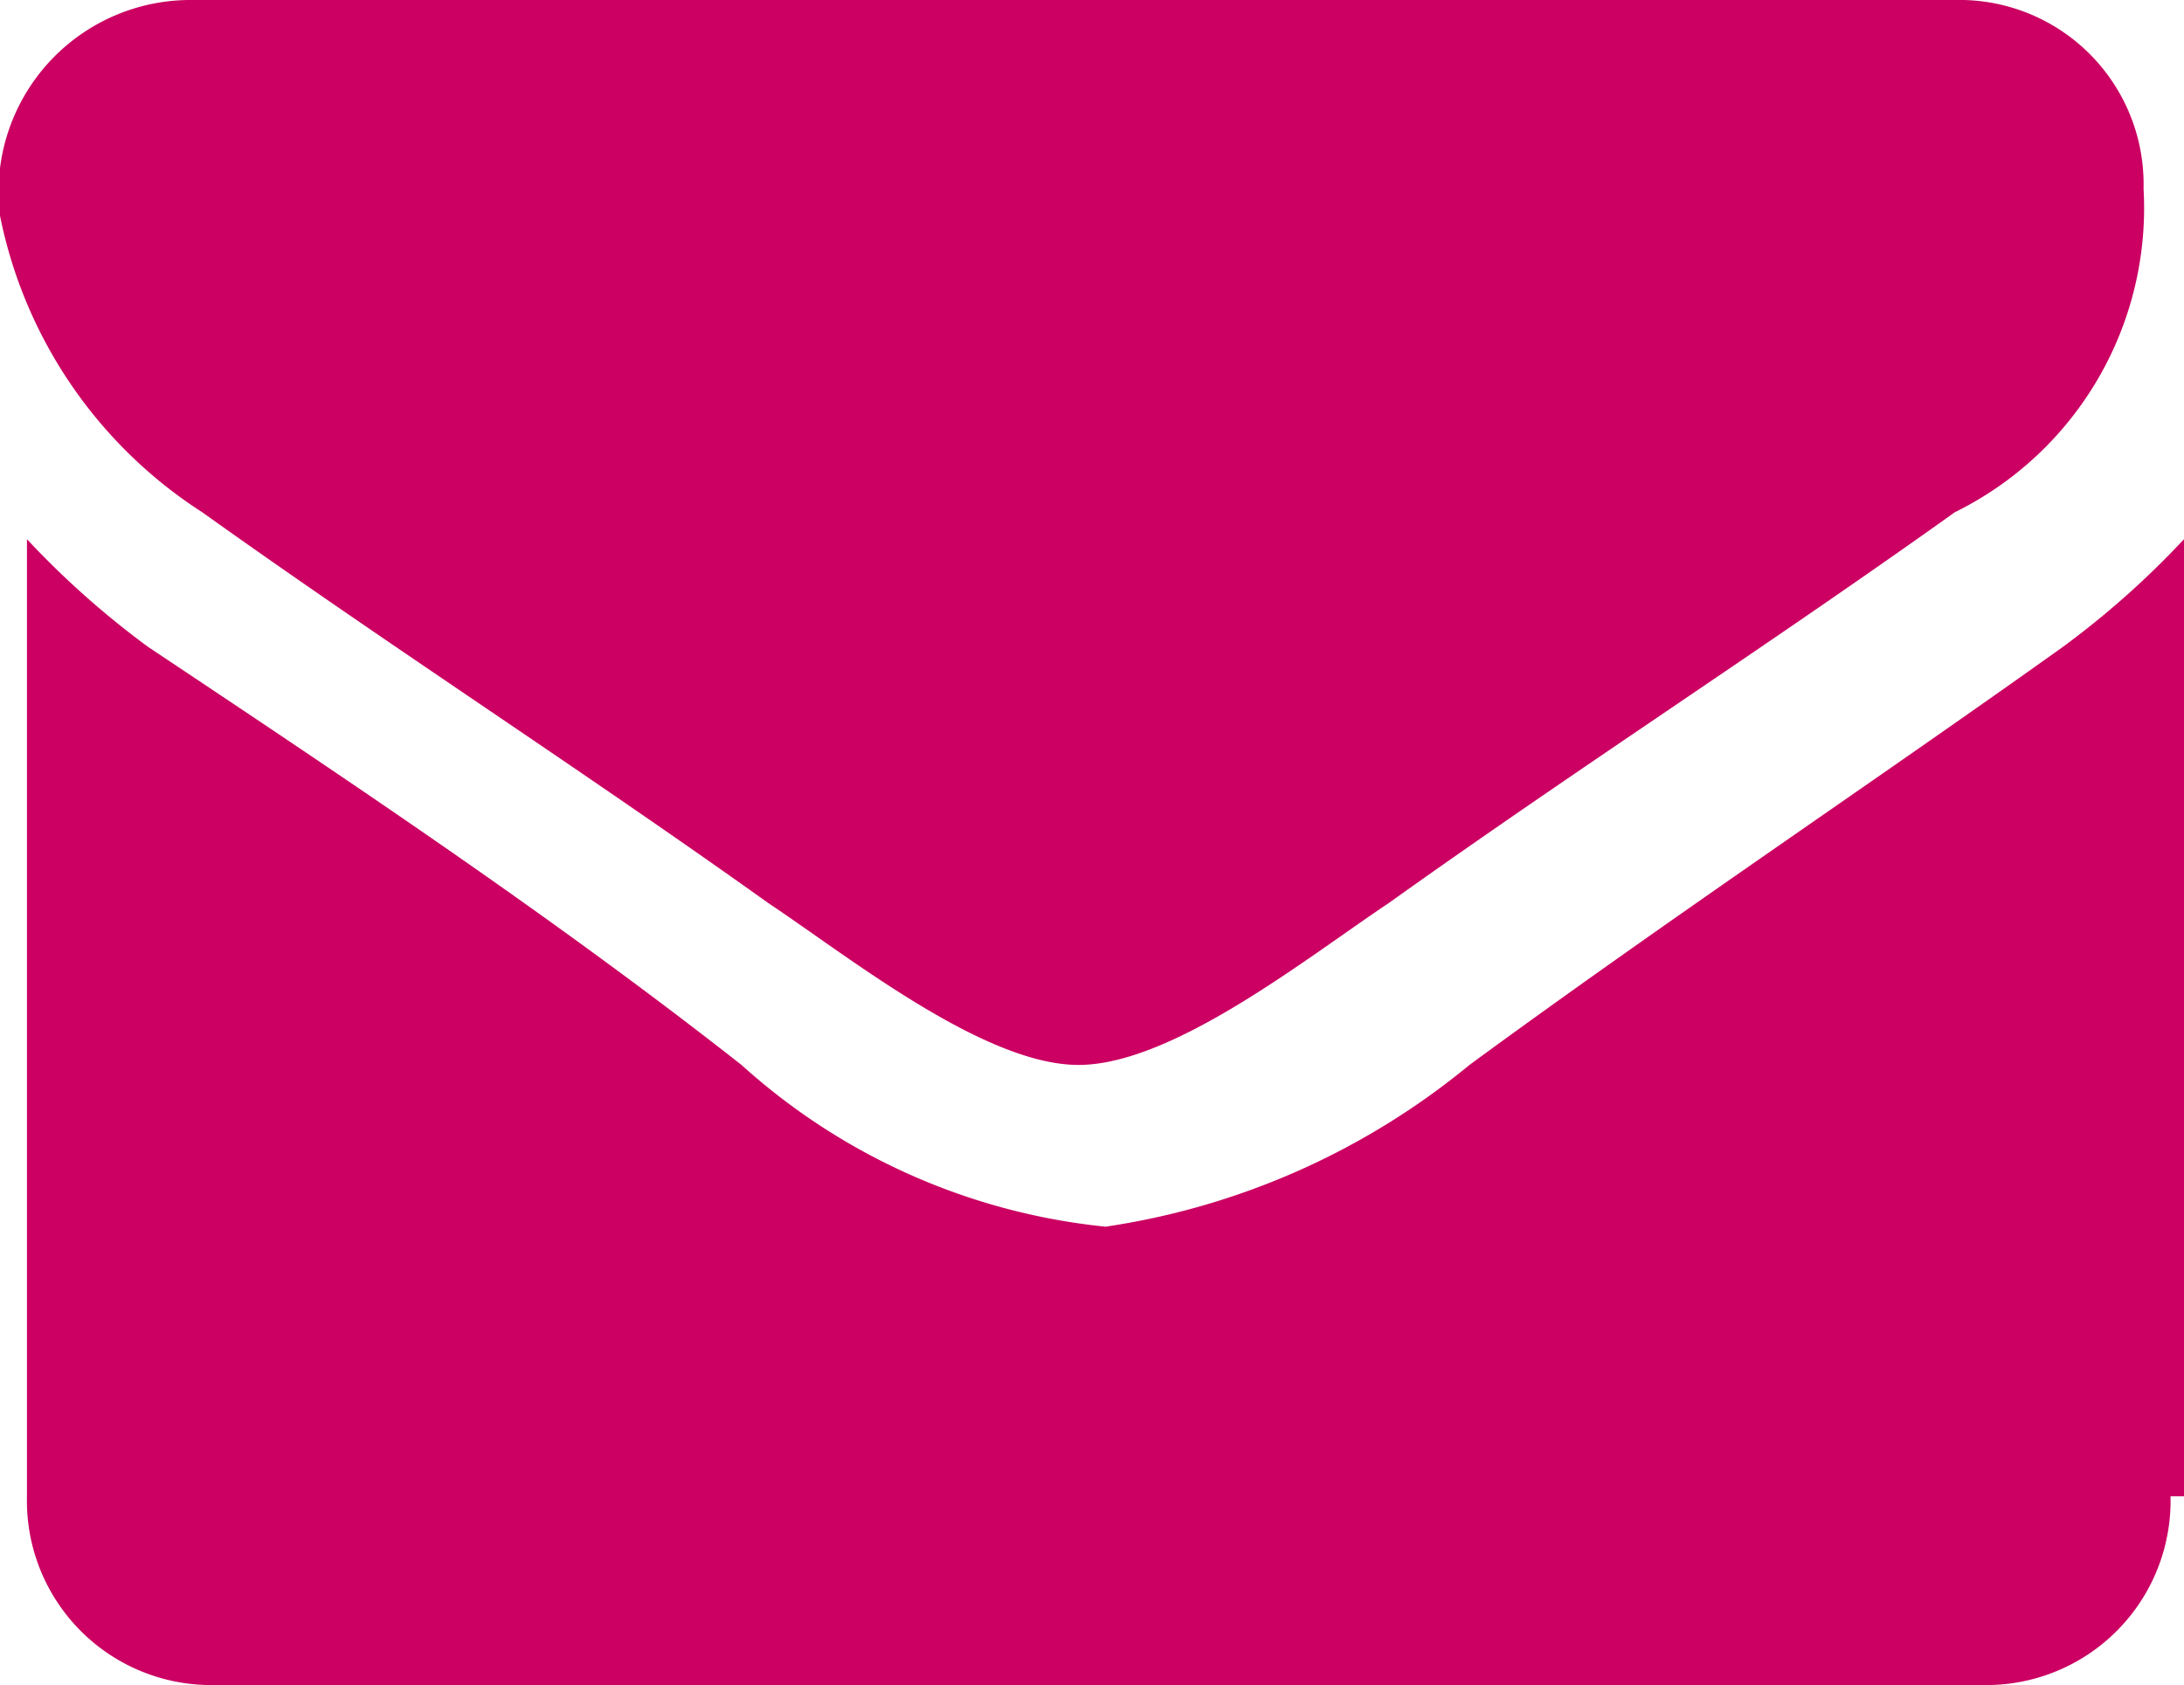
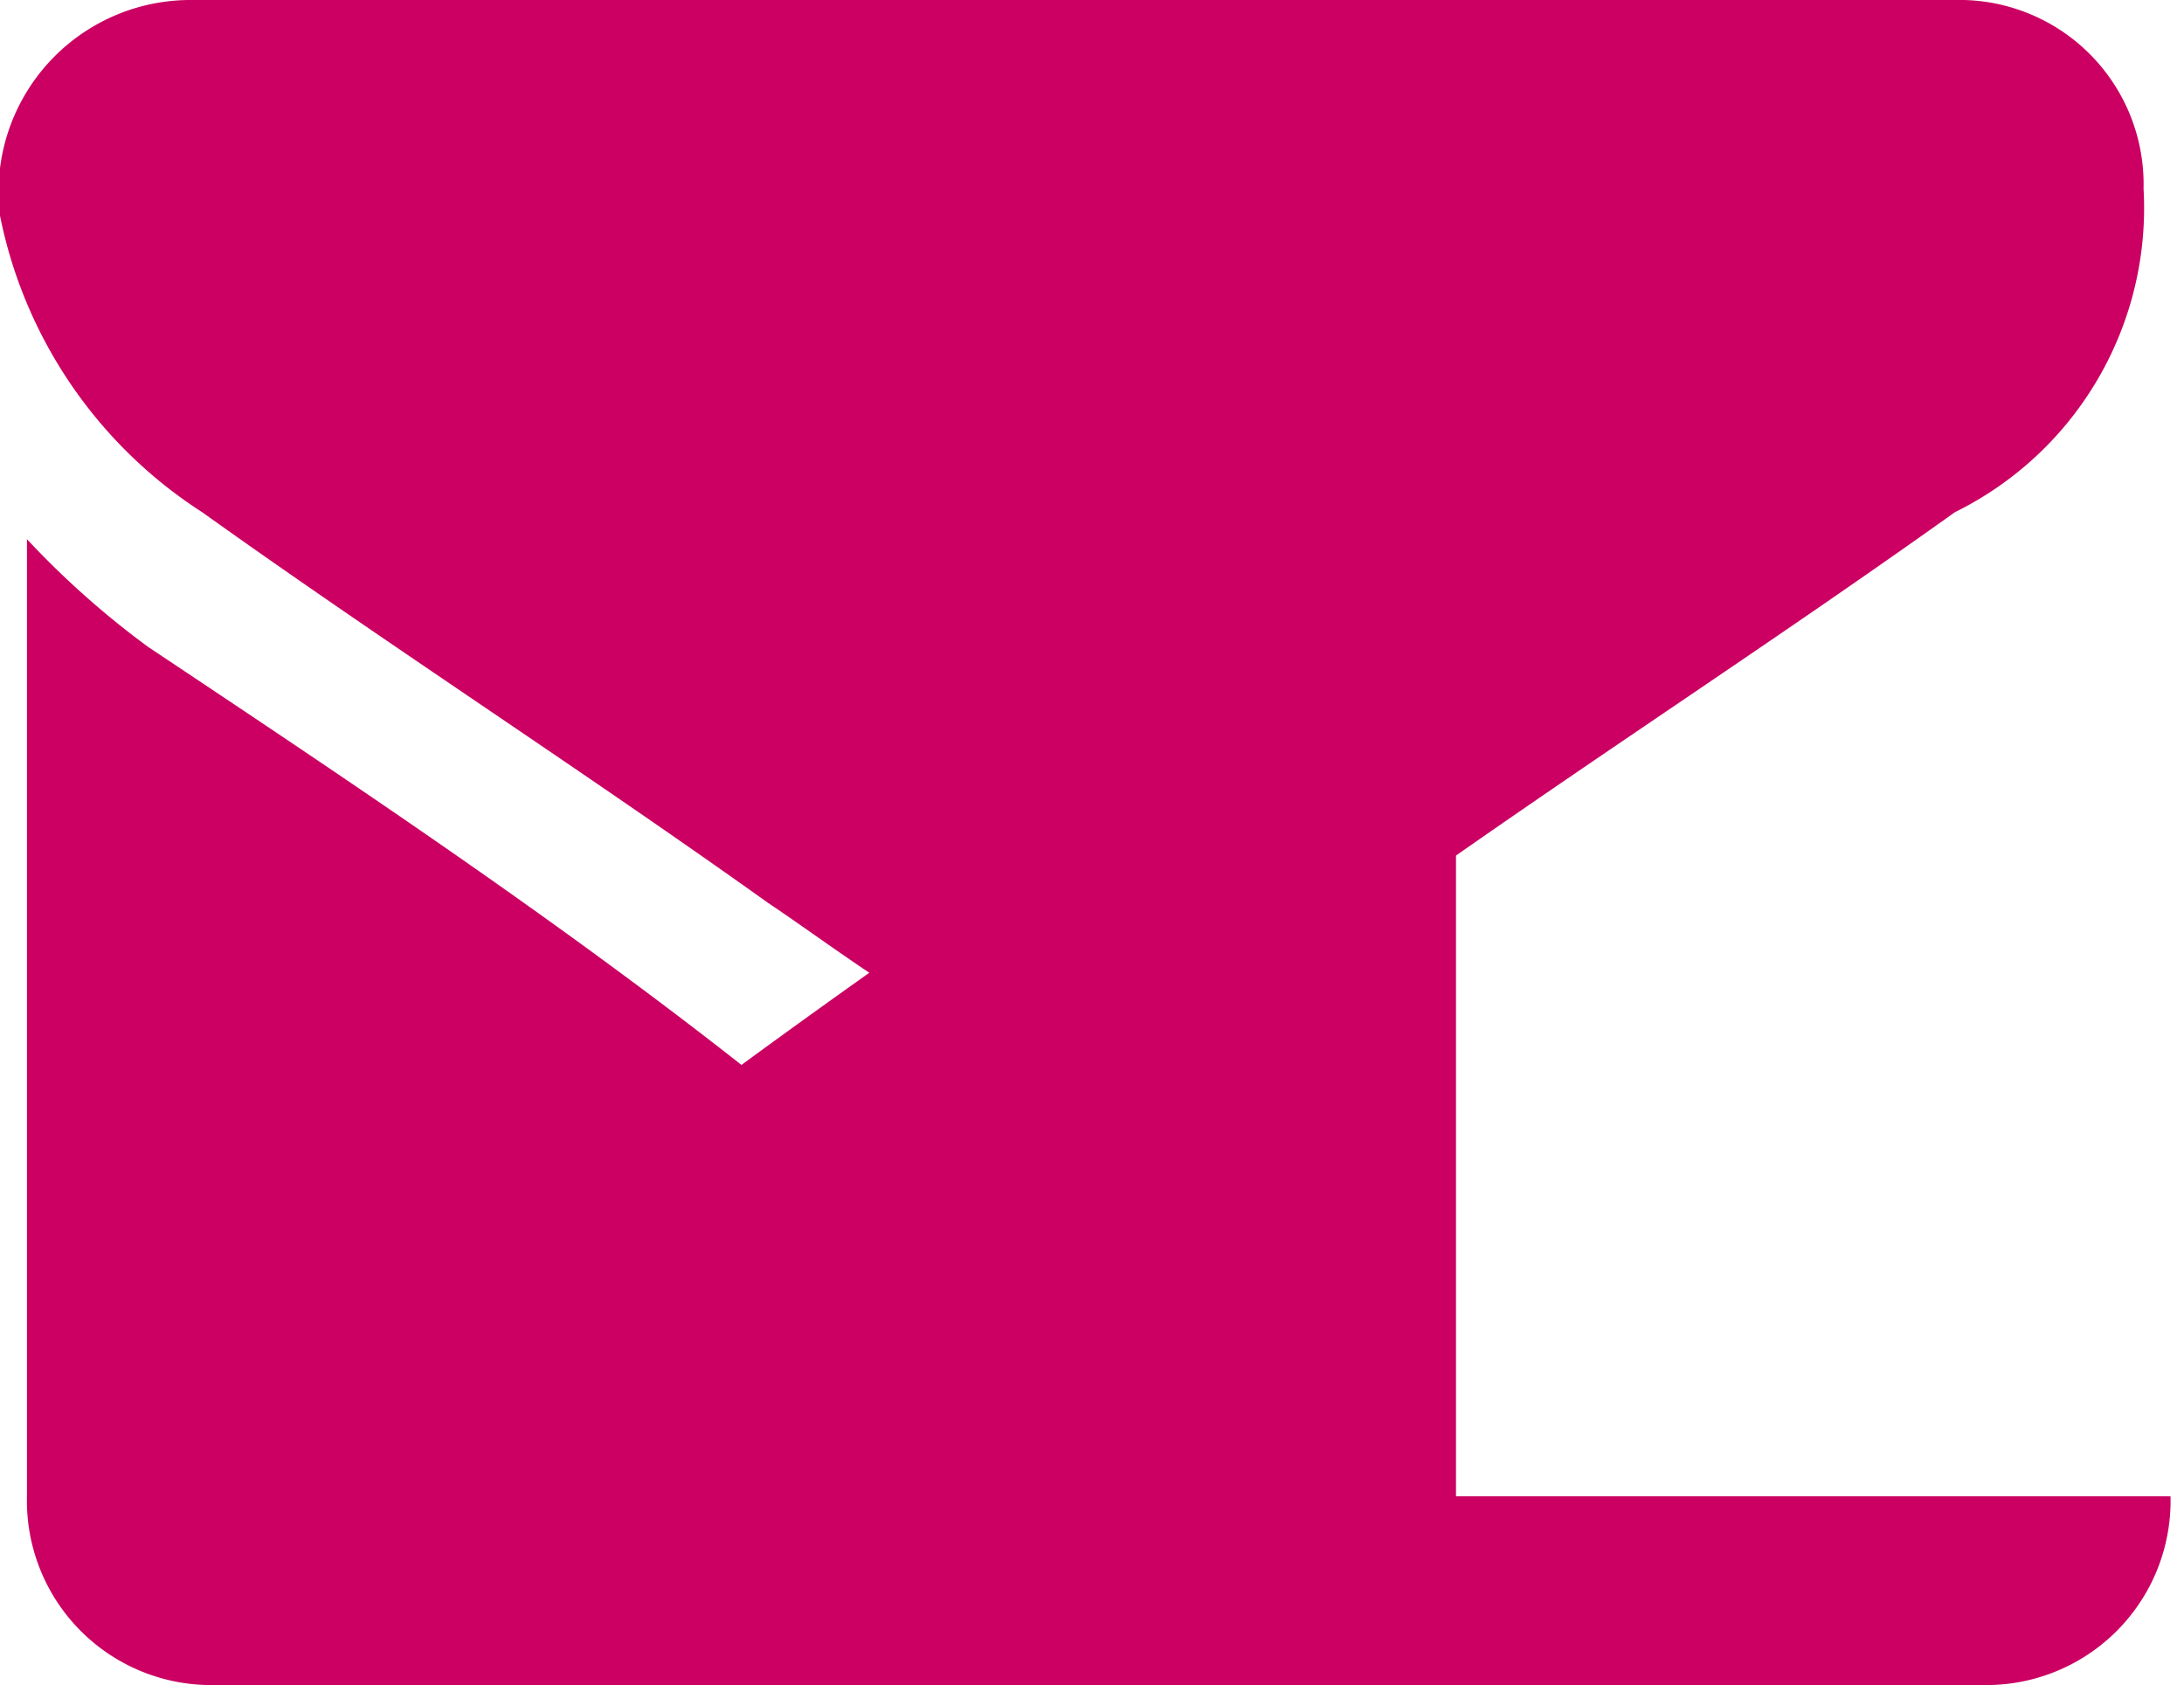
<svg xmlns="http://www.w3.org/2000/svg" viewBox="0 0 16.2 12.5">
-   <path data-name="Path 46" d="M14.5 3.8c-1.4 1-2.8 1.9-4.2 2.9-.6.4-1.6 1.2-2.3 1.2-.7 0-1.7-.8-2.3-1.2-1.4-1-2.8-1.9-4.2-2.9A3.413 3.413 0 0 1 0 1.6 1.424 1.424 0 0 1 1.4 0h13.1a1.367 1.367 0 0 1 1.4 1.4 2.515 2.515 0 0 1-1.4 2.4zm1.6 7.3a1.367 1.367 0 0 1-1.4 1.4H1.6a1.367 1.367 0 0 1-1.4-1.4V4a6.466 6.466 0 0 0 .9.8c1.5 1 3 2 4.4 3.1a4.74 4.74 0 0 0 2.7 1.2 5.508 5.508 0 0 0 2.7-1.2c1.5-1.1 3-2.1 4.4-3.1a6.473 6.473 0 0 0 .9-.8v7.1z" fill="#cb0062" />
+   <path data-name="Path 46" d="M14.5 3.8c-1.4 1-2.8 1.9-4.2 2.9-.6.4-1.6 1.2-2.3 1.2-.7 0-1.7-.8-2.3-1.2-1.4-1-2.8-1.9-4.2-2.9A3.413 3.413 0 0 1 0 1.6 1.424 1.424 0 0 1 1.4 0h13.1a1.367 1.367 0 0 1 1.4 1.4 2.515 2.515 0 0 1-1.4 2.4zm1.6 7.3a1.367 1.367 0 0 1-1.4 1.4H1.6a1.367 1.367 0 0 1-1.4-1.4V4a6.466 6.466 0 0 0 .9.8c1.5 1 3 2 4.4 3.1c1.5-1.1 3-2.1 4.4-3.1a6.473 6.473 0 0 0 .9-.8v7.1z" fill="#cb0062" />
</svg>